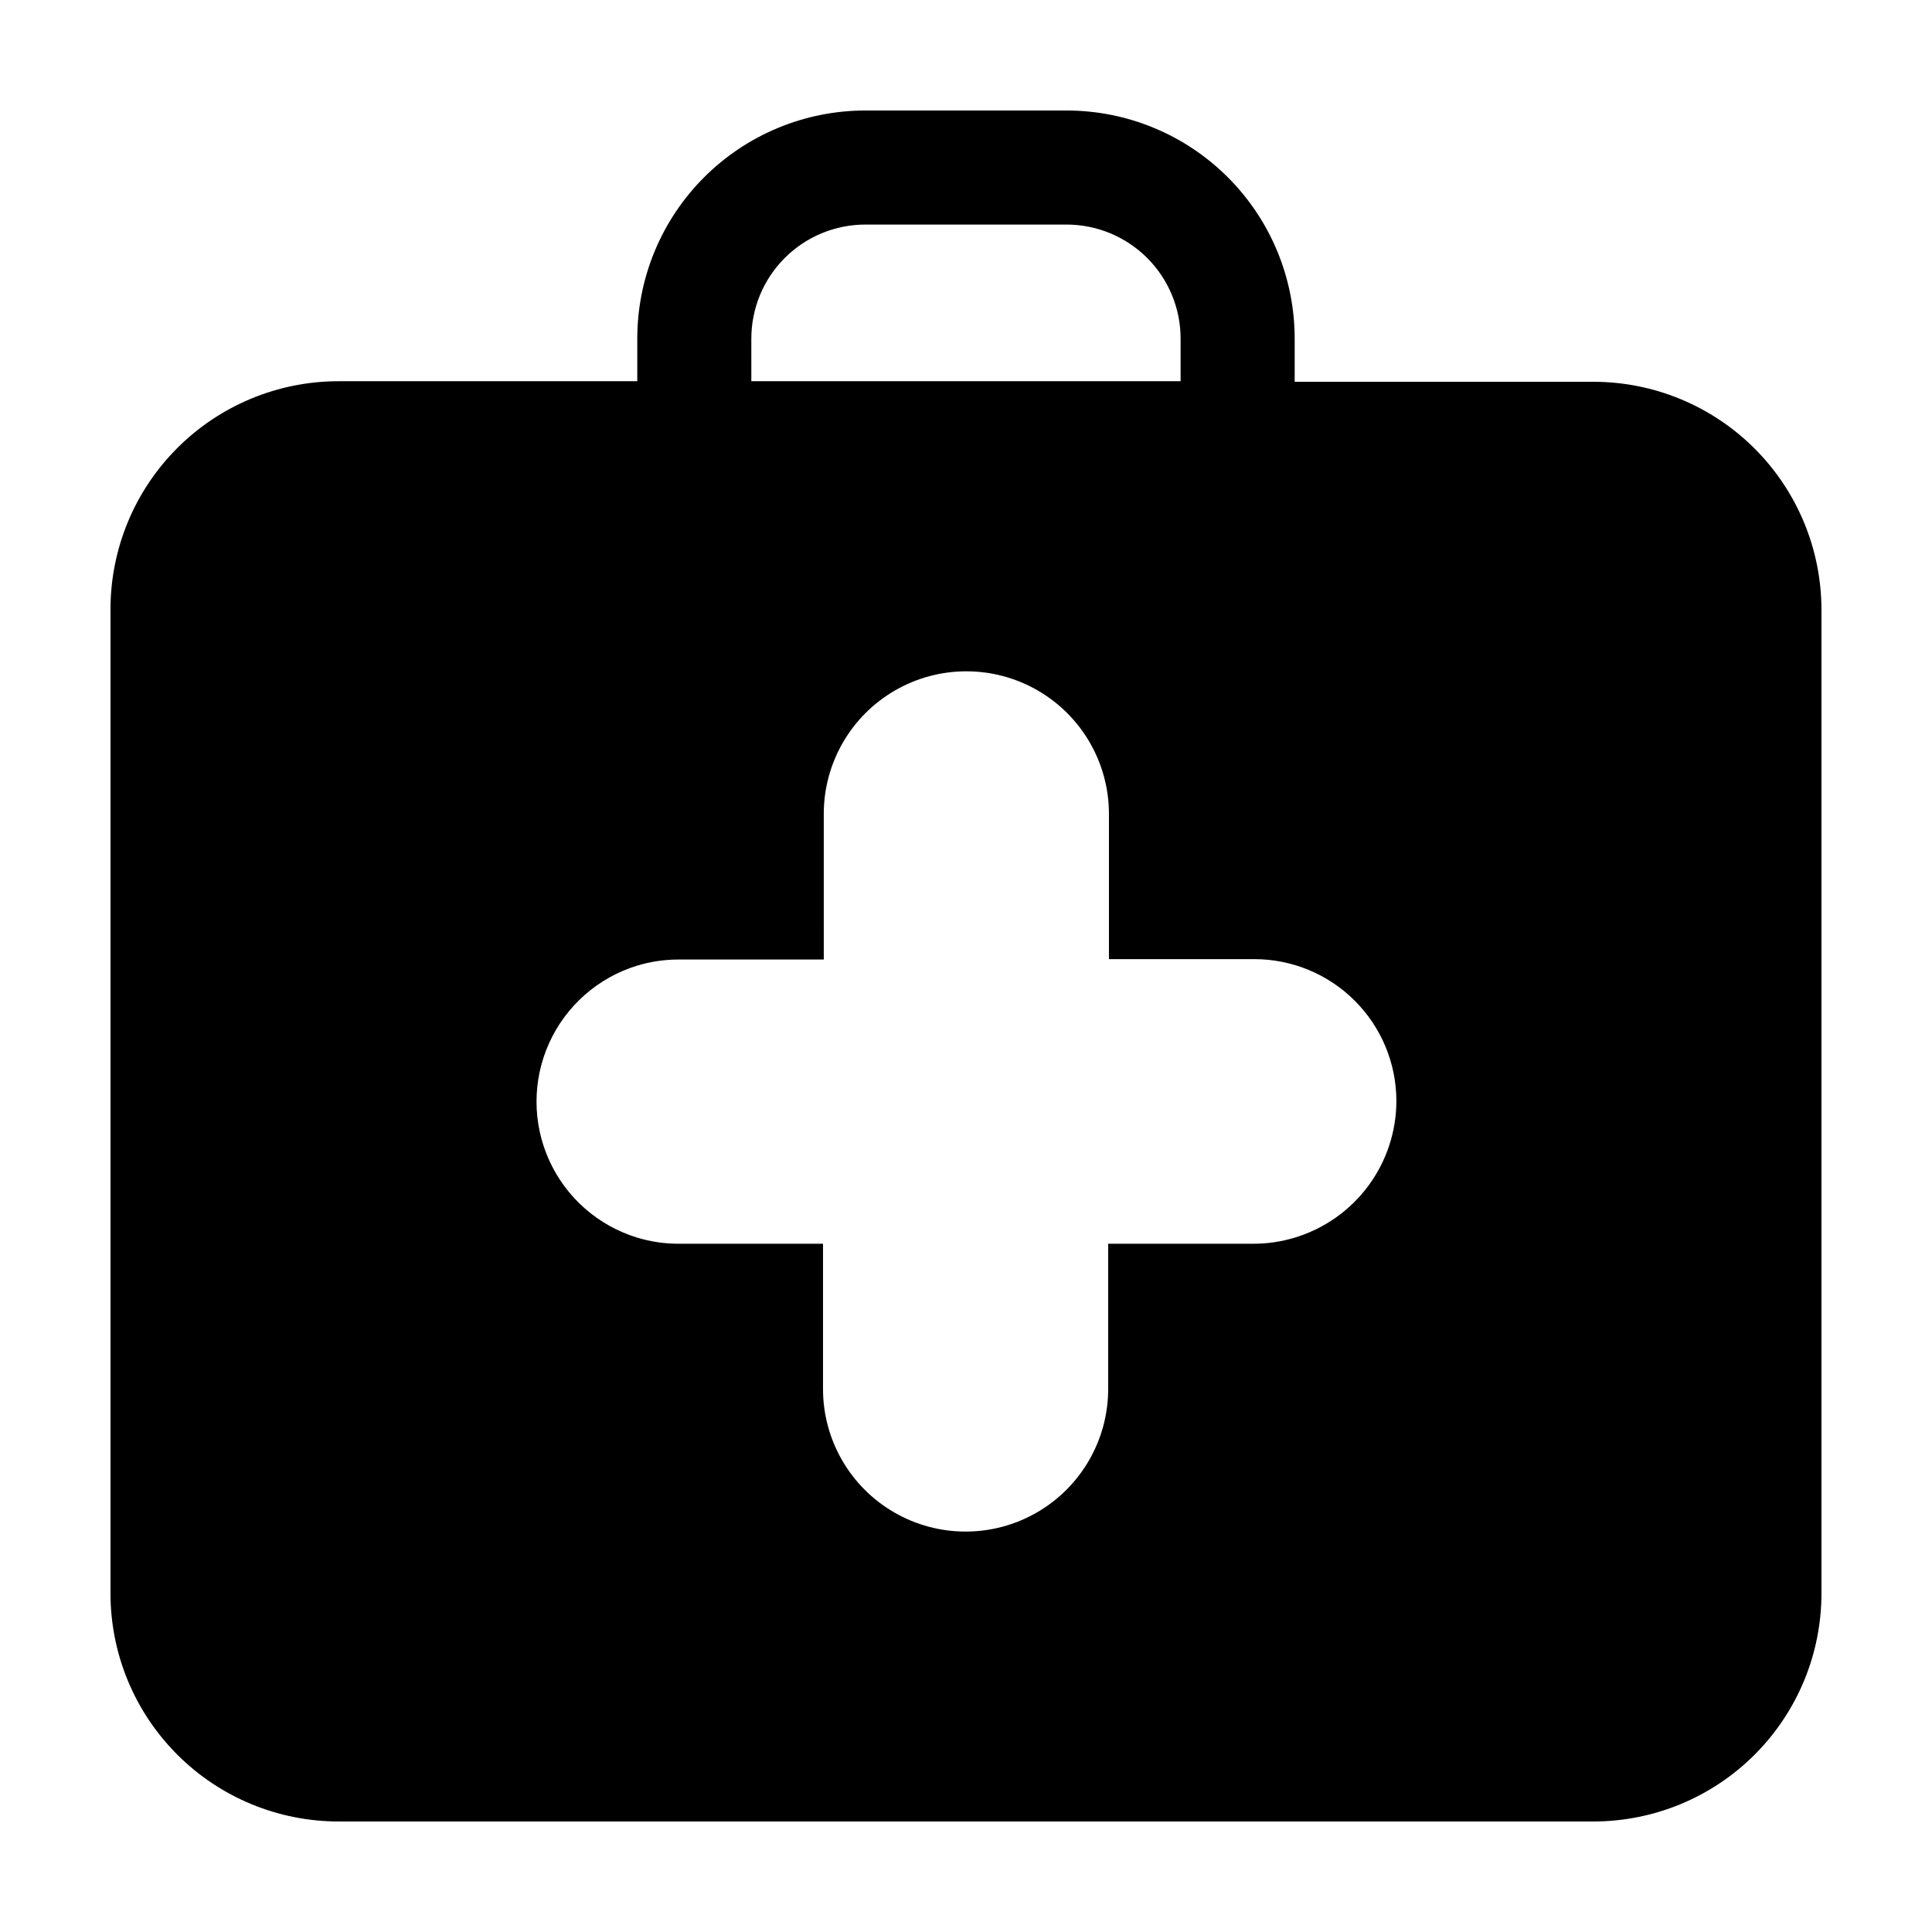
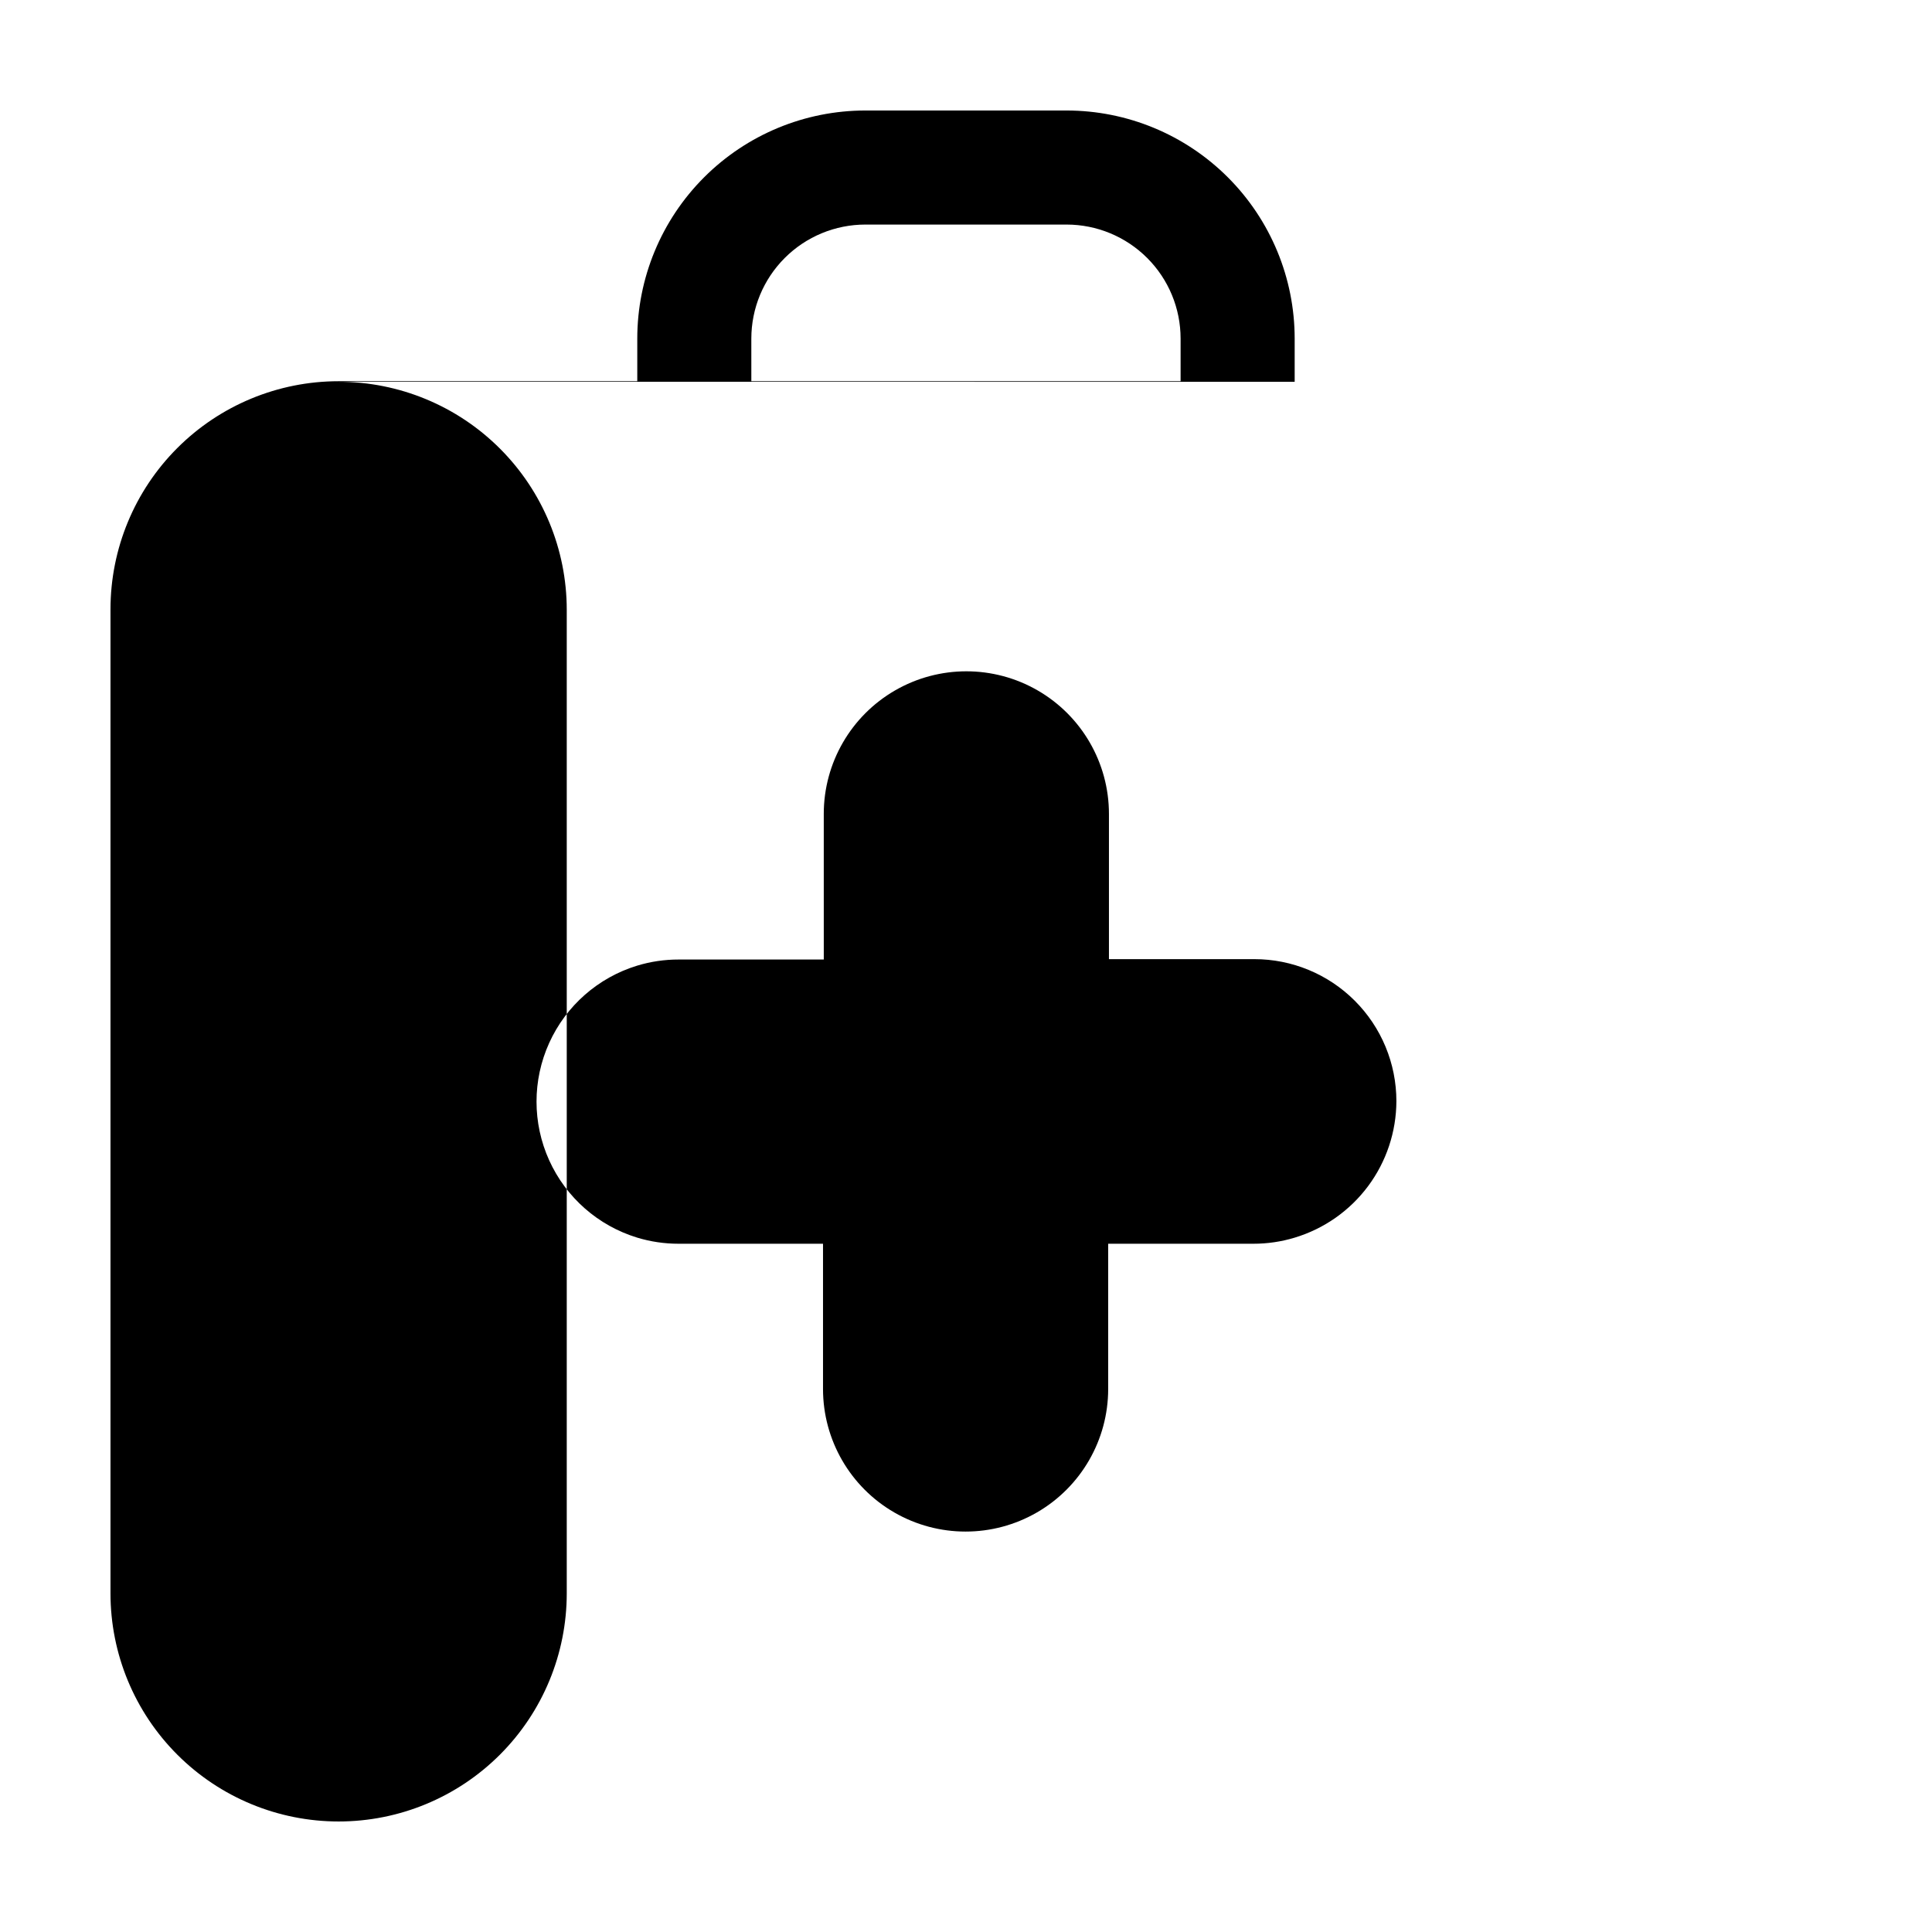
<svg xmlns="http://www.w3.org/2000/svg" fill="#000000" width="800px" height="800px" version="1.1" viewBox="144 144 512 512">
-   <path d="m566.25 245.18h-79.148v-11.438c0-16.035-6.367-31.414-17.707-42.75-11.336-11.34-26.715-17.707-42.75-17.707h-53.301c-16.035 0-31.414 6.367-42.75 17.707-11.34 11.336-17.707 26.715-17.707 42.75v11.285h-79.148c-16.035 0-31.414 6.367-42.75 17.707-11.34 11.336-17.707 26.715-17.707 42.75v260.77c0 16.035 6.367 31.414 17.707 42.75 11.336 11.34 26.715 17.707 42.75 17.707h332.51c16.035 0 31.414-6.367 42.75-17.707 11.34-11.336 17.707-26.715 17.707-42.75v-260.62c0-16.035-6.367-31.414-17.707-42.75-11.336-11.34-26.715-17.707-42.75-17.707zm-223.14-11.438c0-8.02 3.188-15.707 8.855-21.375 5.668-5.668 13.355-8.855 21.375-8.855h53.301c8.02 0 15.707 3.188 21.375 8.855 5.672 5.668 8.855 13.355 8.855 21.375v11.285h-113.76zm143.99 238.25c-3.543 1.074-7.227 1.617-10.93 1.613h-38.492v38.492c0 13.496-7.203 25.973-18.895 32.723-11.688 6.75-26.094 6.75-37.785 0s-18.891-19.227-18.891-32.723v-38.492h-38.289c-3.707 0.004-7.391-0.539-10.934-1.613-10.371-3.16-18.875-10.633-23.348-20.508-4.469-9.879-4.469-21.199 0-31.078 4.473-9.875 12.977-17.348 23.348-20.508 3.543-1.074 7.227-1.617 10.934-1.613h38.492l-0.004-38.59c0-13.5 7.203-25.977 18.895-32.727 11.691-6.75 26.094-6.75 37.785 0 11.691 6.75 18.895 19.227 18.895 32.727v38.492h38.492l-0.004-0.004c9.992-0.012 19.578 3.945 26.645 11.008 7.07 7.059 11.043 16.637 11.043 26.629-0.023 8.121-2.656 16.023-7.508 22.535-4.852 6.512-11.672 11.293-19.449 13.637z" />
+   <path d="m566.25 245.18h-79.148v-11.438c0-16.035-6.367-31.414-17.707-42.75-11.336-11.34-26.715-17.707-42.75-17.707h-53.301c-16.035 0-31.414 6.367-42.75 17.707-11.34 11.336-17.707 26.715-17.707 42.75v11.285h-79.148c-16.035 0-31.414 6.367-42.75 17.707-11.34 11.336-17.707 26.715-17.707 42.75v260.77c0 16.035 6.367 31.414 17.707 42.75 11.336 11.34 26.715 17.707 42.75 17.707c16.035 0 31.414-6.367 42.75-17.707 11.34-11.336 17.707-26.715 17.707-42.75v-260.62c0-16.035-6.367-31.414-17.707-42.75-11.336-11.34-26.715-17.707-42.75-17.707zm-223.14-11.438c0-8.02 3.188-15.707 8.855-21.375 5.668-5.668 13.355-8.855 21.375-8.855h53.301c8.02 0 15.707 3.188 21.375 8.855 5.672 5.668 8.855 13.355 8.855 21.375v11.285h-113.76zm143.99 238.25c-3.543 1.074-7.227 1.617-10.93 1.613h-38.492v38.492c0 13.496-7.203 25.973-18.895 32.723-11.688 6.75-26.094 6.75-37.785 0s-18.891-19.227-18.891-32.723v-38.492h-38.289c-3.707 0.004-7.391-0.539-10.934-1.613-10.371-3.16-18.875-10.633-23.348-20.508-4.469-9.879-4.469-21.199 0-31.078 4.473-9.875 12.977-17.348 23.348-20.508 3.543-1.074 7.227-1.617 10.934-1.613h38.492l-0.004-38.59c0-13.5 7.203-25.977 18.895-32.727 11.691-6.75 26.094-6.75 37.785 0 11.691 6.75 18.895 19.227 18.895 32.727v38.492h38.492l-0.004-0.004c9.992-0.012 19.578 3.945 26.645 11.008 7.07 7.059 11.043 16.637 11.043 26.629-0.023 8.121-2.656 16.023-7.508 22.535-4.852 6.512-11.672 11.293-19.449 13.637z" />
</svg>